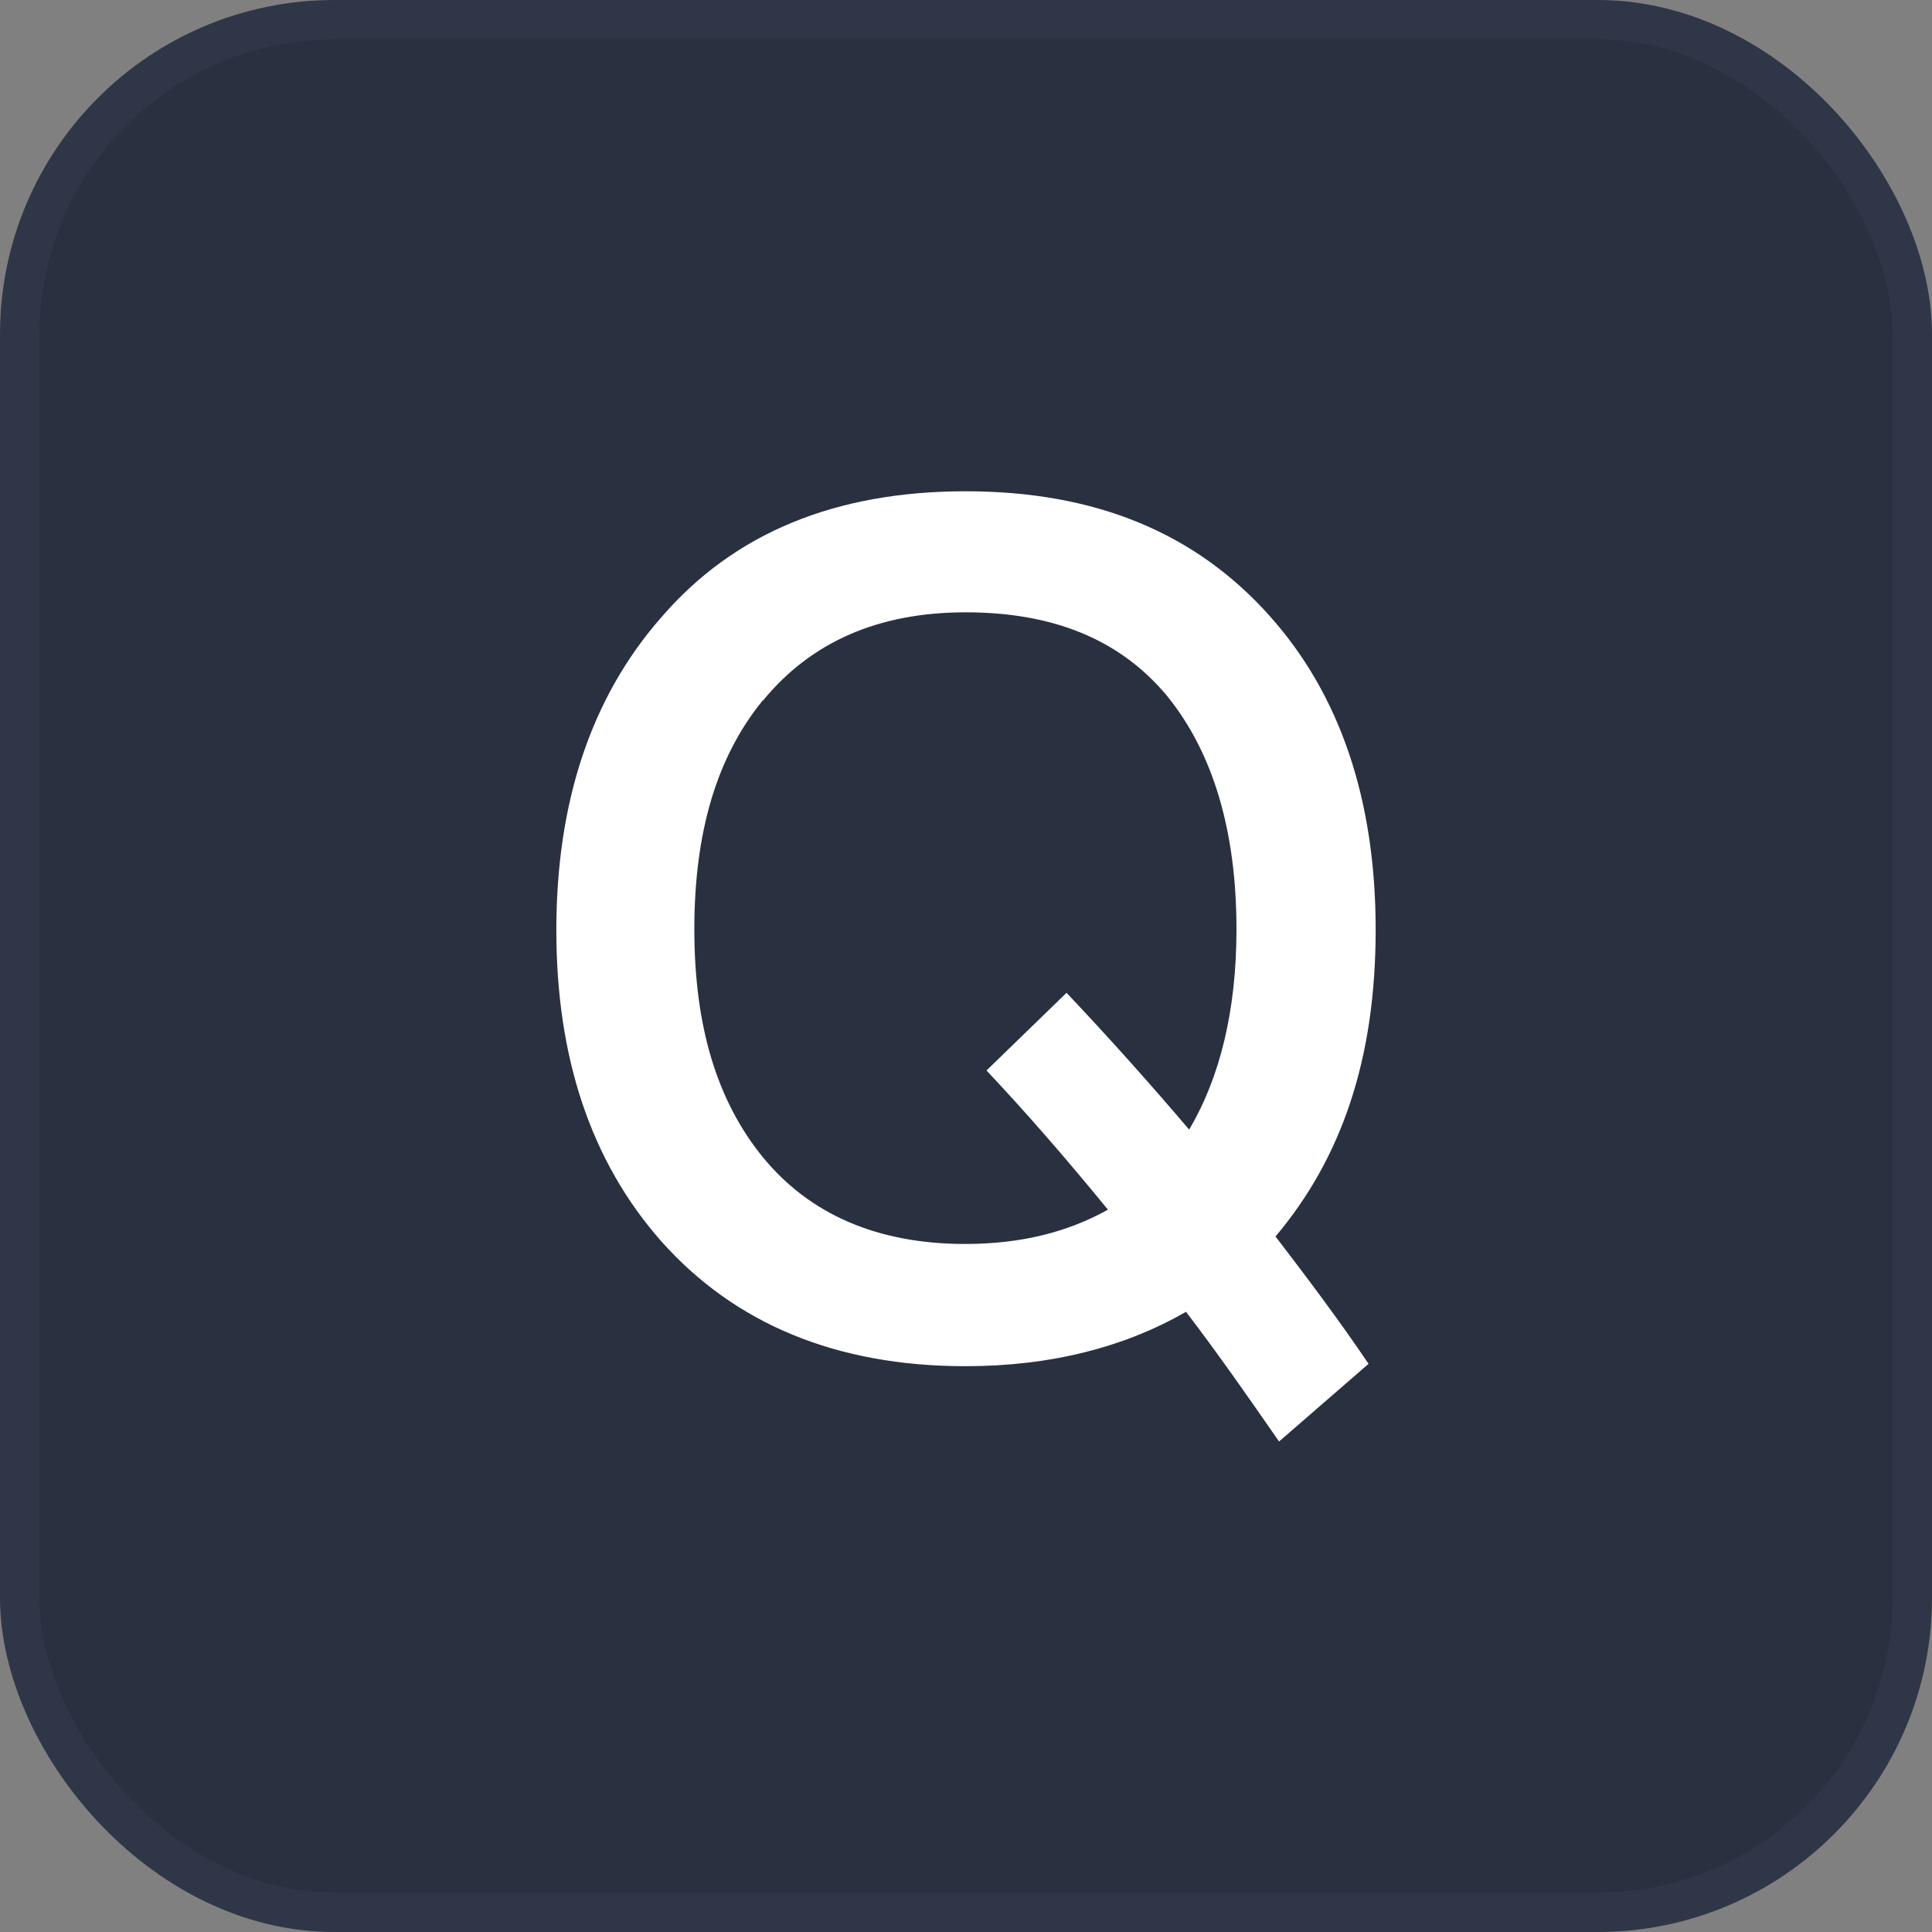
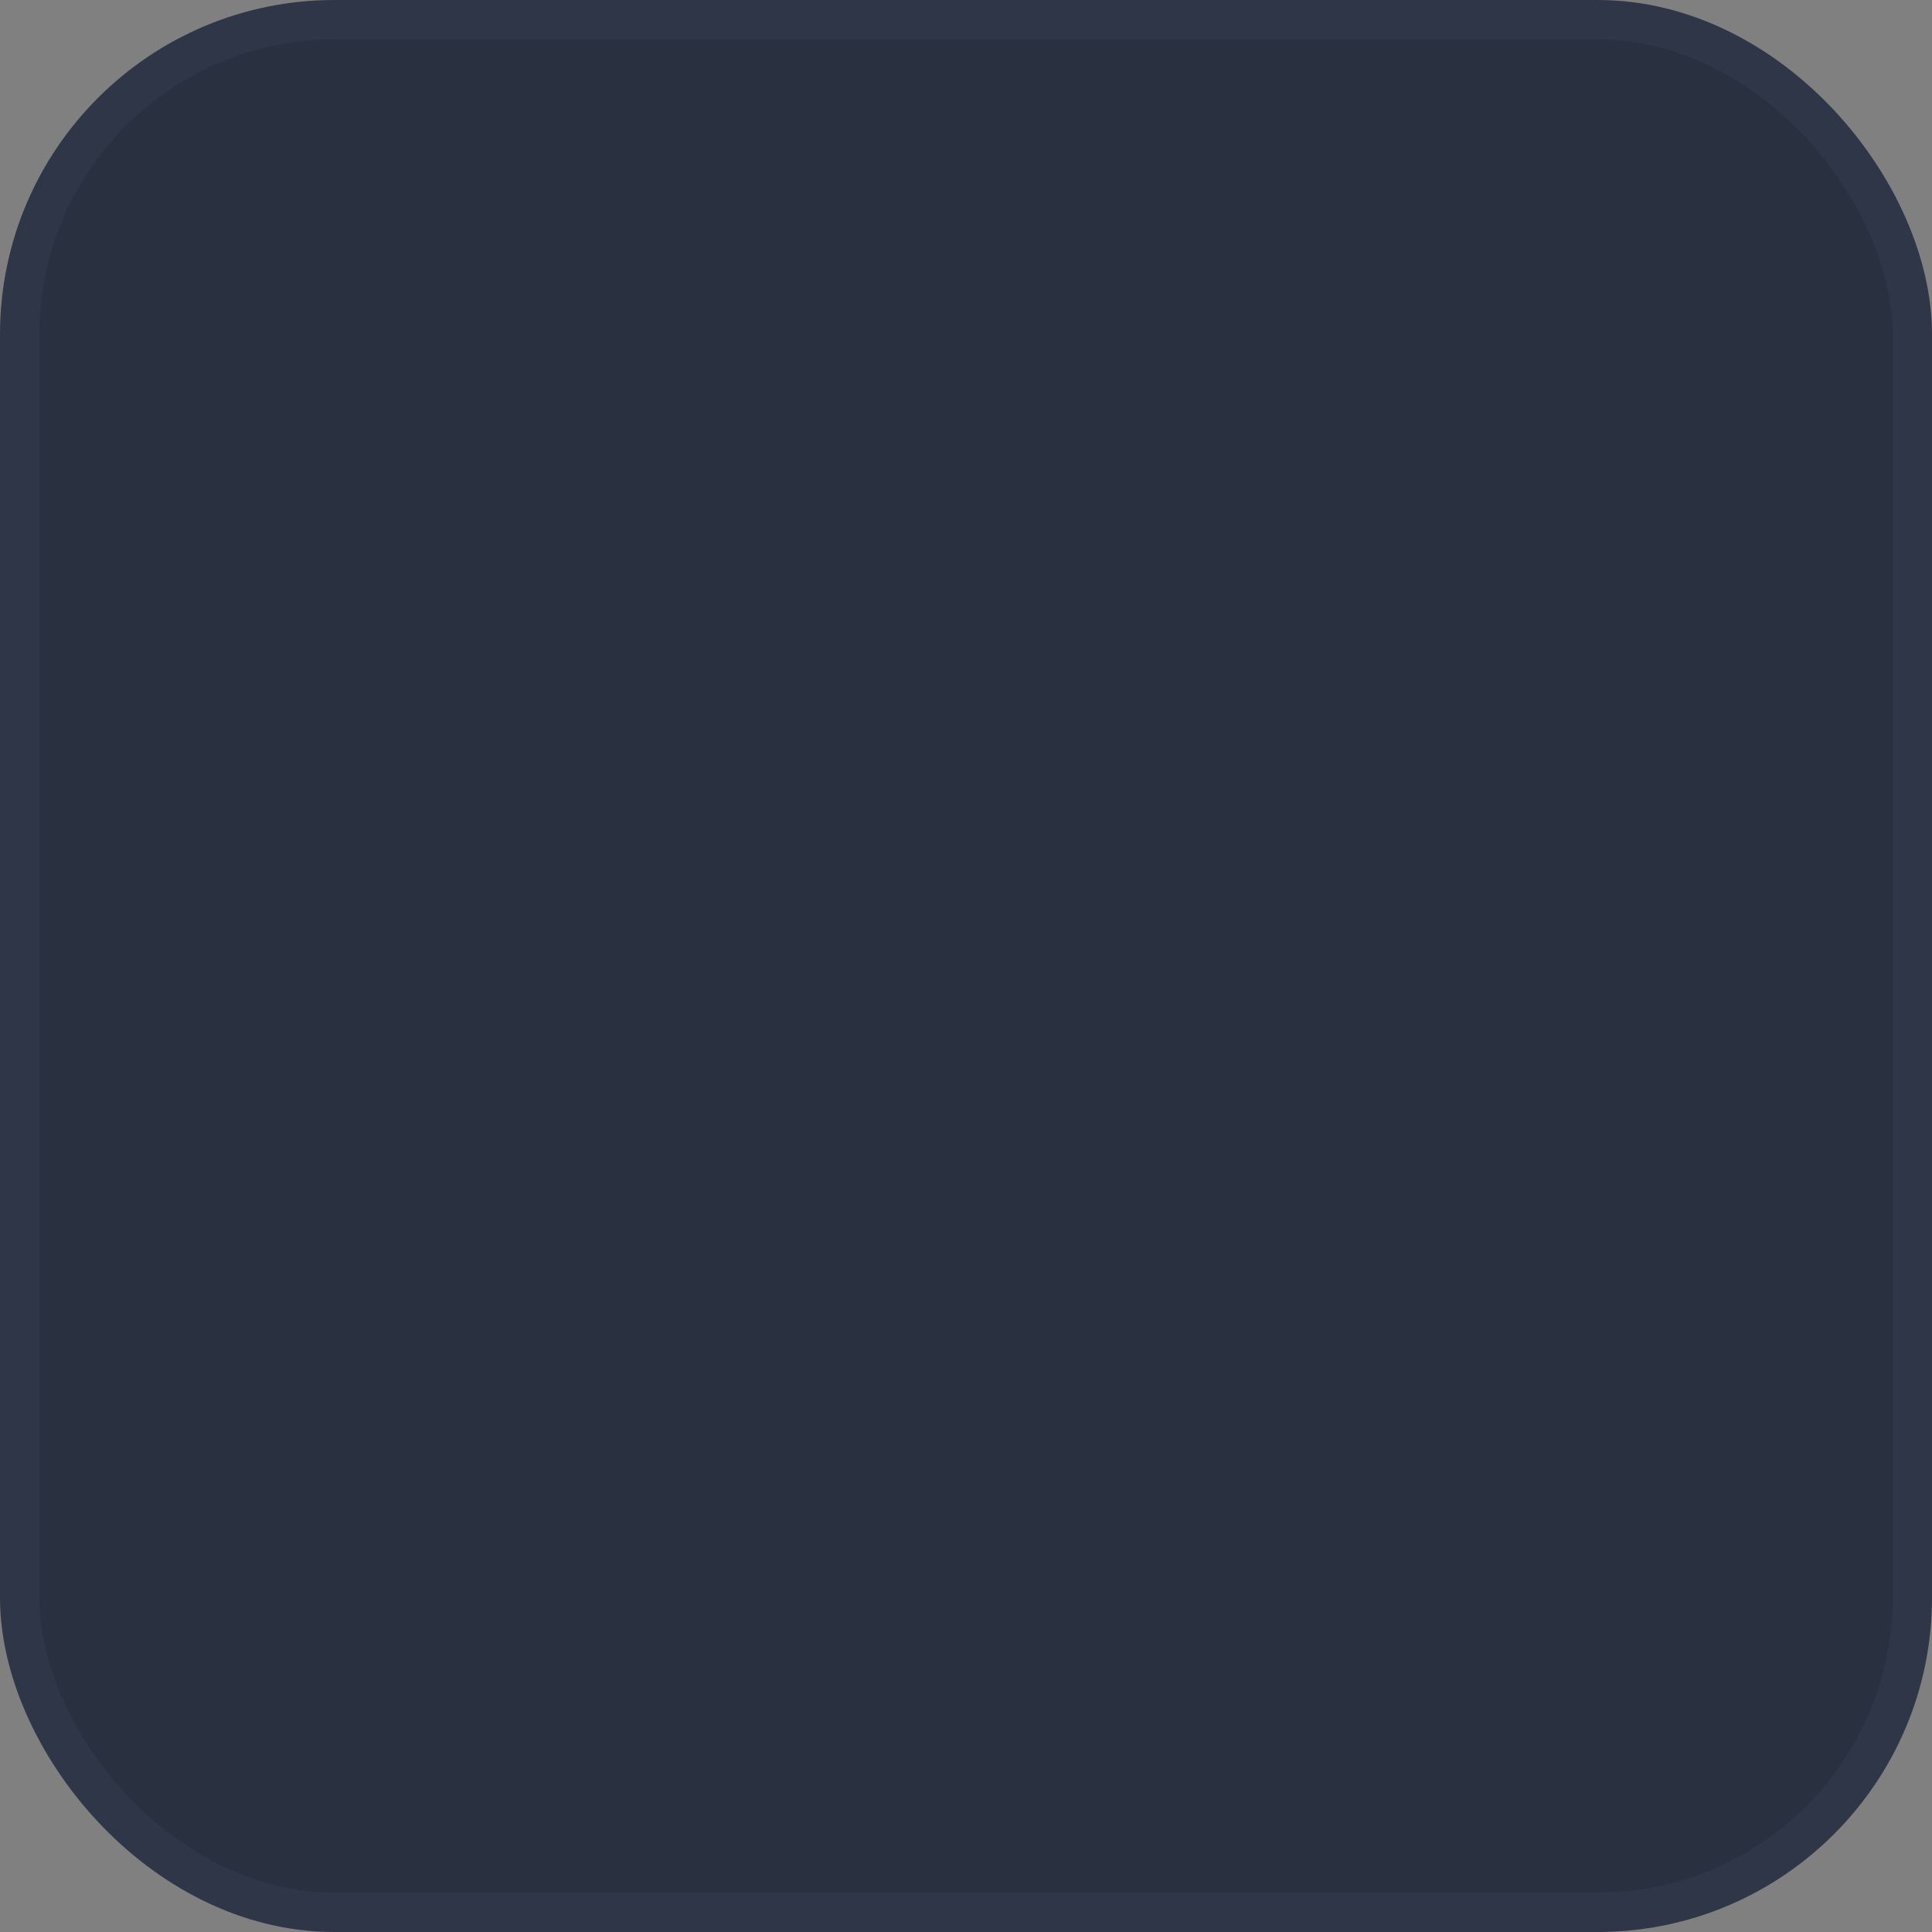
<svg xmlns="http://www.w3.org/2000/svg" id="_图层_1" data-name="图层 1" viewBox="0 0 49 49">
  <rect x="0" y="0" width="49" height="49" fill="#808080" stroke="none" />
  <defs>
    <style>
      .cls-1 {
        fill: #fff;
      }

      .cls-2 {
        fill: #293040;
        stroke: #2f3647;
        stroke-miterlimit: 10;
      }
    </style>
  </defs>
  <rect class="cls-2" x=".5" y=".5" width="48" height="48" rx="7.98" ry="7.98" />
-   <path class="cls-1" d="M32.2,15.62c1.79,2,2.69,4.67,2.69,7.96s-.87,5.8-2.54,7.78c.78,1.02,1.59,2.09,2.36,3.23l-2.27,1.97c-.81-1.17-1.58-2.27-2.36-3.29-1.56,.9-3.44,1.38-5.59,1.38-3.29,0-5.86-1.08-7.72-3.17-1.79-2.03-2.66-4.67-2.66-7.89s.87-5.89,2.66-7.93c1.85-2.15,4.43-3.2,7.72-3.2s5.83,1.05,7.72,3.17Zm-12.86,2.15c-1.17,1.44-1.73,3.35-1.73,5.8s.57,4.34,1.73,5.77c1.2,1.47,2.93,2.21,5.14,2.21,1.41,0,2.6-.3,3.62-.87-1.08-1.32-2.09-2.48-3.08-3.53l2.03-1.97c1.05,1.11,2.09,2.27,3.11,3.47,.78-1.32,1.2-3.02,1.2-5.08,0-2.51-.6-4.49-1.76-5.92-1.2-1.44-2.9-2.12-5.11-2.12s-3.92,.75-5.14,2.24Z" />
</svg>